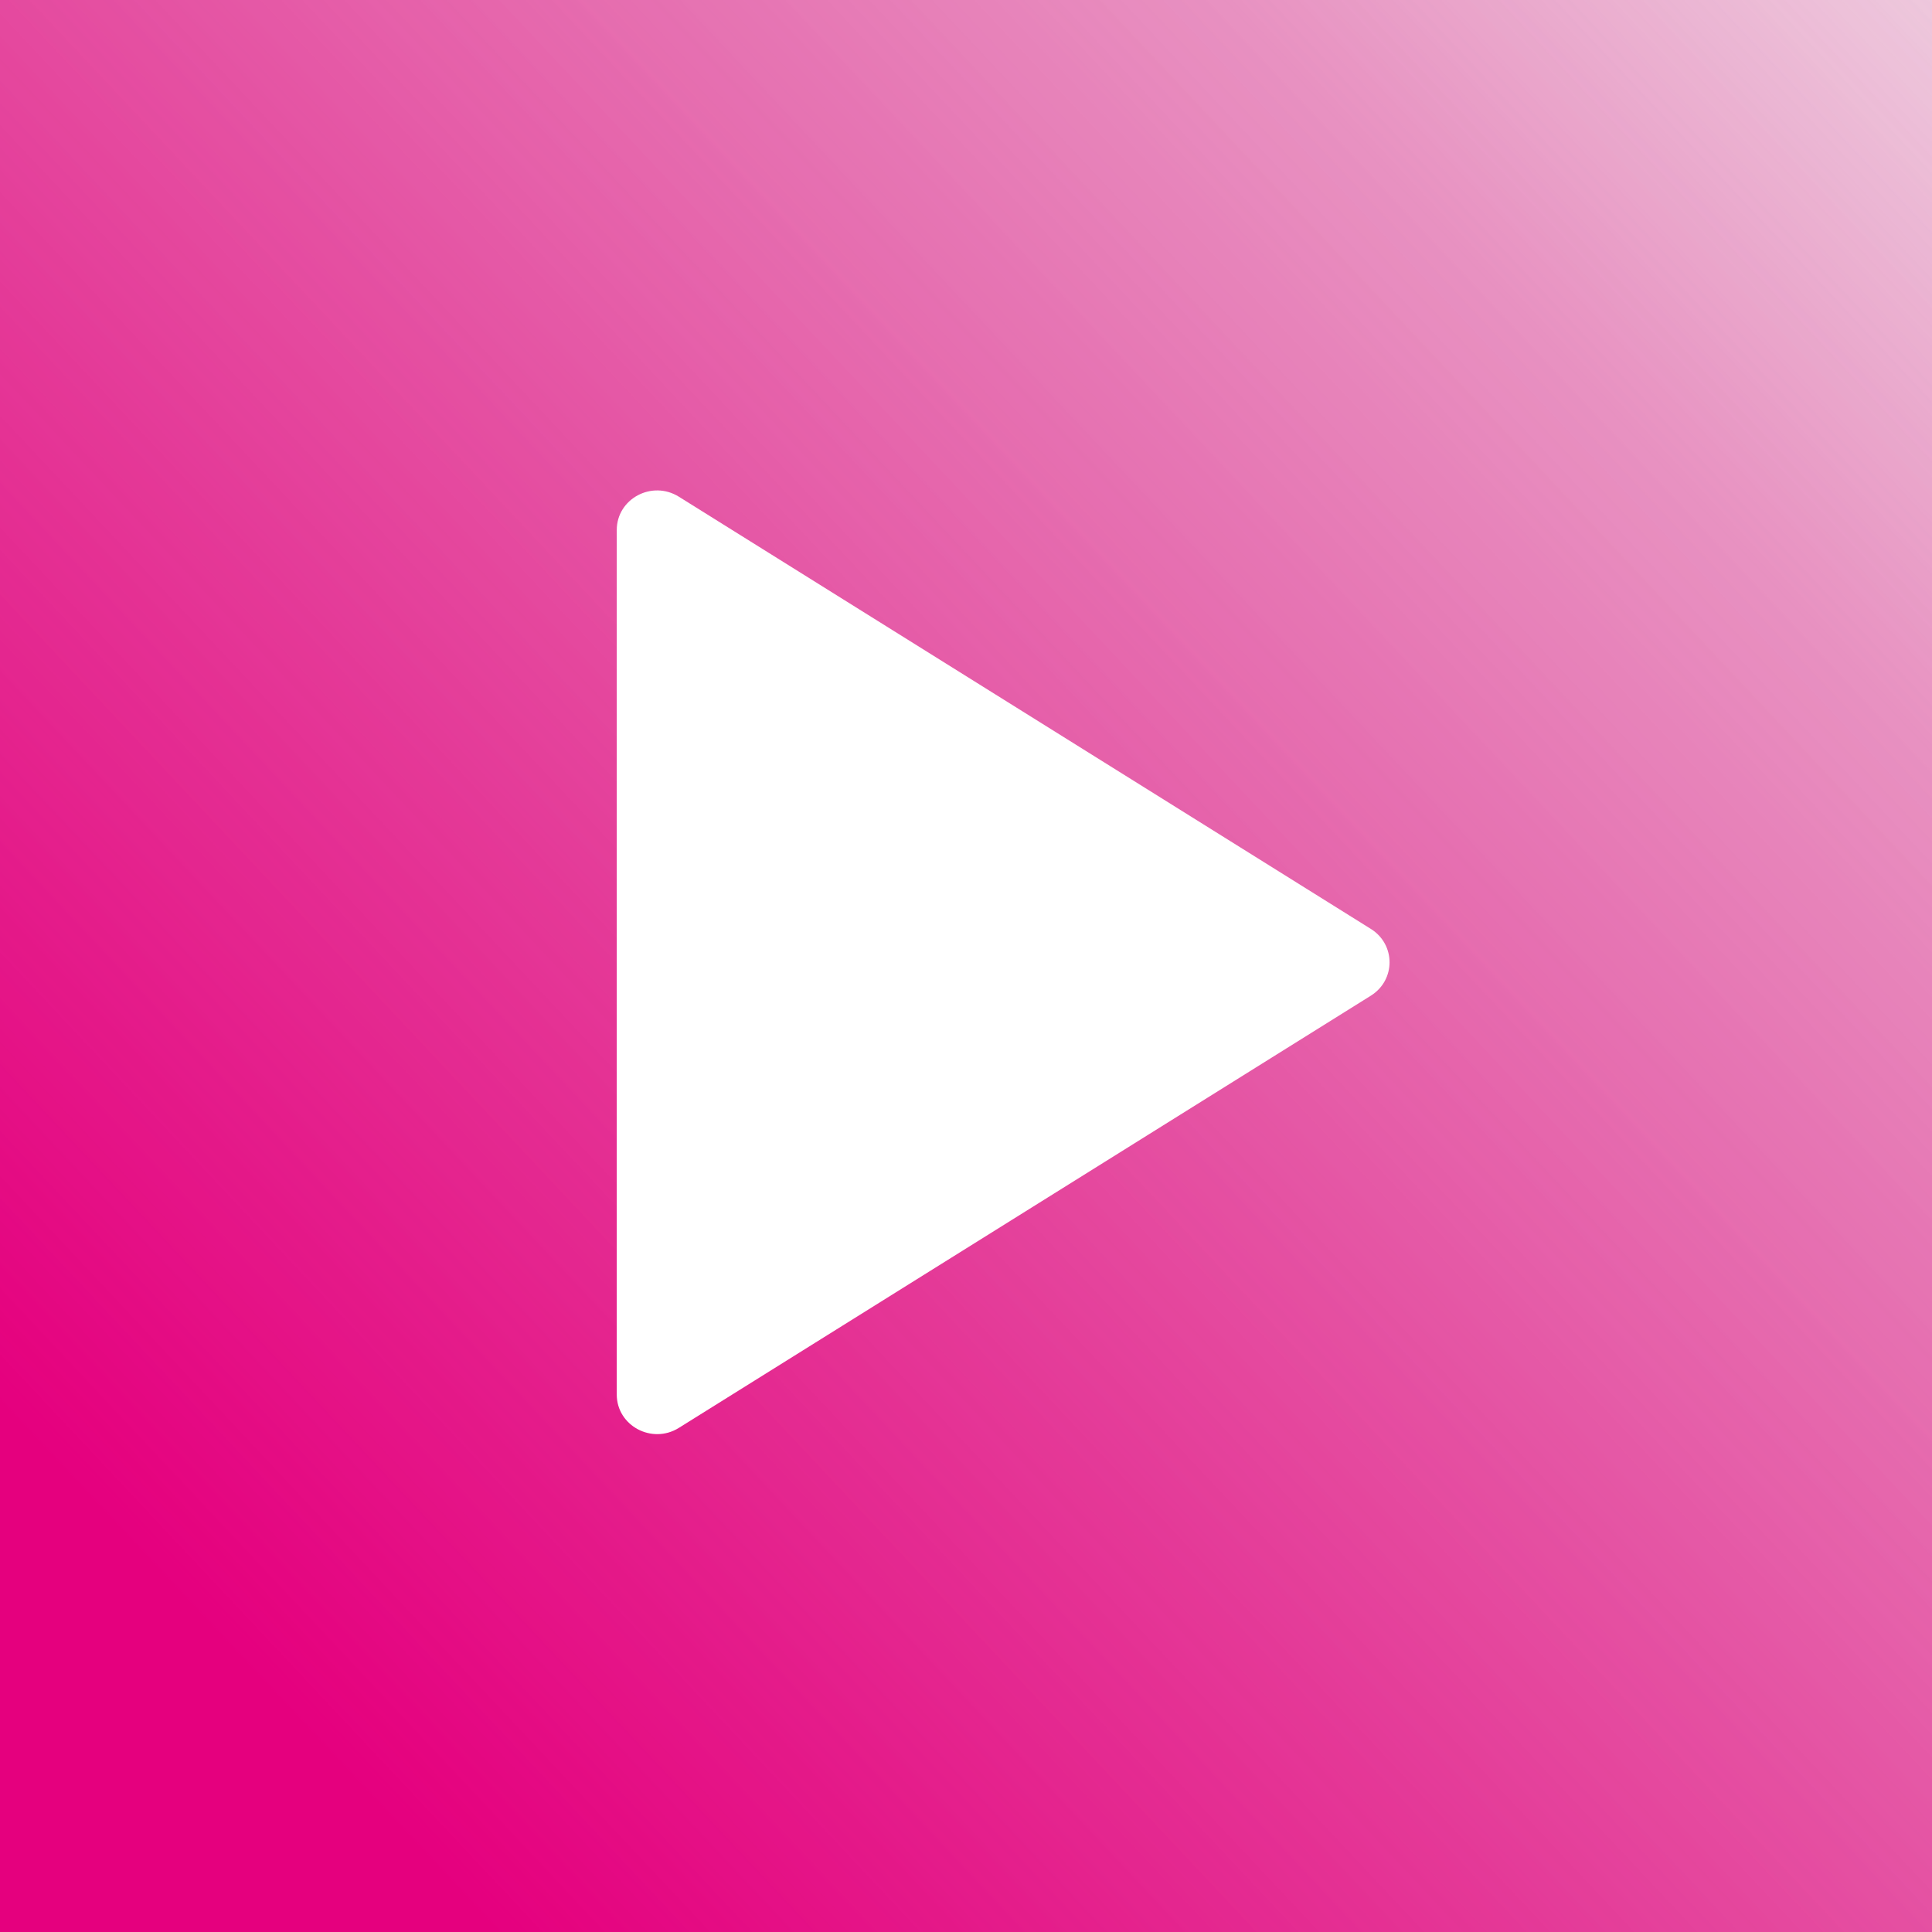
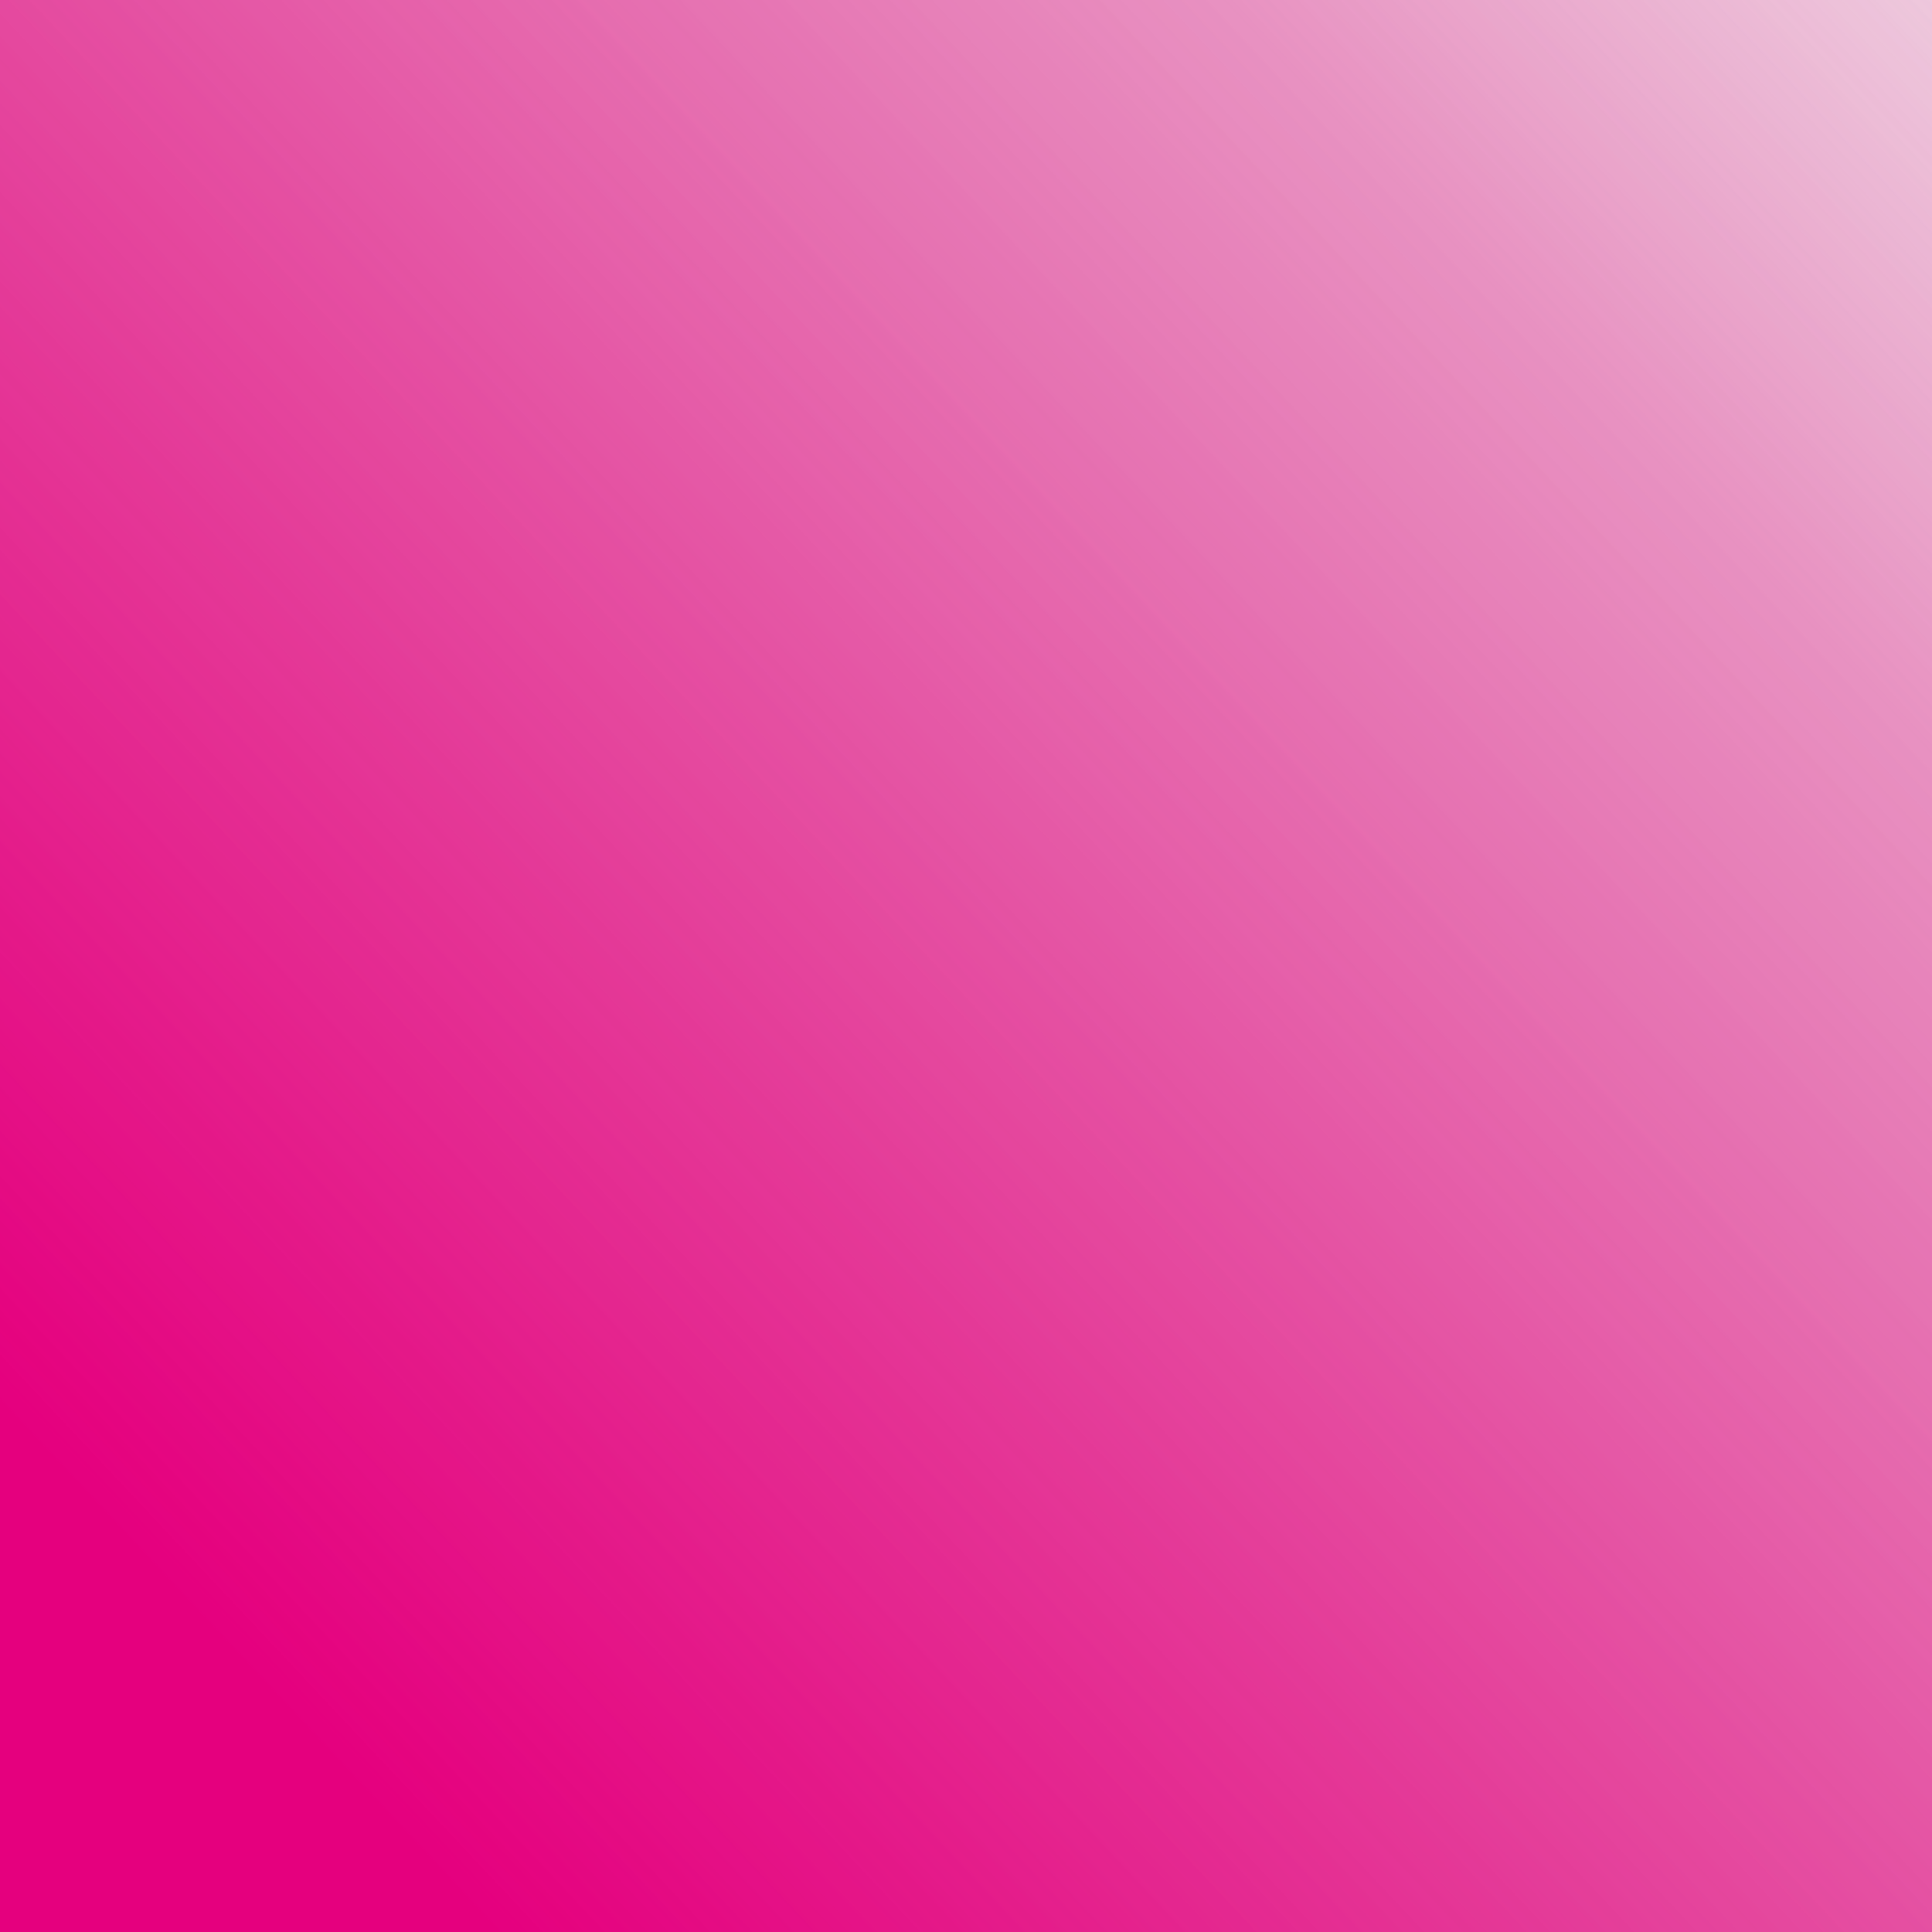
<svg xmlns="http://www.w3.org/2000/svg" width="260" height="260" viewBox="0 0 260 260" fill="none">
  <g clip-path="url(#clip0_287_98)">
-     <rect width="260" height="260" fill="white" />
    <g filter="url(#filter0_f_287_98)">
      <rect width="260" height="260" fill="url(#paint0_linear_287_98)" fill-opacity="0.8" />
    </g>
    <rect width="260" height="260" fill="url(#paint1_linear_287_98)" />
-     <path d="M83 71.3V187.668C83 191.863 87.73 194.415 91.354 192.16L184.497 133.985C187.834 131.887 187.834 127.115 184.497 125.018L91.354 66.842C87.73 64.587 83 67.122 83 71.335V71.3Z" fill="white" />
  </g>
  <defs>
    <filter id="filter0_f_287_98" x="-20" y="-20" width="300" height="300" filterUnits="userSpaceOnUse" color-interpolation-filters="sRGB">
      <feFlood flood-opacity="0" result="BackgroundImageFix" />
      <feBlend mode="normal" in="SourceGraphic" in2="BackgroundImageFix" result="shape" />
      <feGaussianBlur stdDeviation="10" result="effect1_foregroundBlur_287_98" />
    </filter>
    <linearGradient id="paint0_linear_287_98" x1="-2.47618e-06" y1="260" x2="353.826" y2="-72.348" gradientUnits="userSpaceOnUse">
      <stop offset="0.099" stop-color="#E5007E" />
      <stop offset="0.615" stop-color="#DF67A9" stop-opacity="0.523" />
      <stop offset="1" stop-color="#D9D9D9" stop-opacity="0" />
    </linearGradient>
    <linearGradient id="paint1_linear_287_98" x1="-2.47618e-06" y1="260" x2="353.826" y2="-72.348" gradientUnits="userSpaceOnUse">
      <stop offset="0.099" stop-color="#E5007E" />
      <stop offset="0.615" stop-color="#DF67A9" stop-opacity="0.523" />
      <stop offset="1" stop-color="#D9D9D9" stop-opacity="0" />
    </linearGradient>
    <clipPath id="clip0_287_98">
      <rect width="260" height="260" fill="white" />
    </clipPath>
  </defs>
</svg>